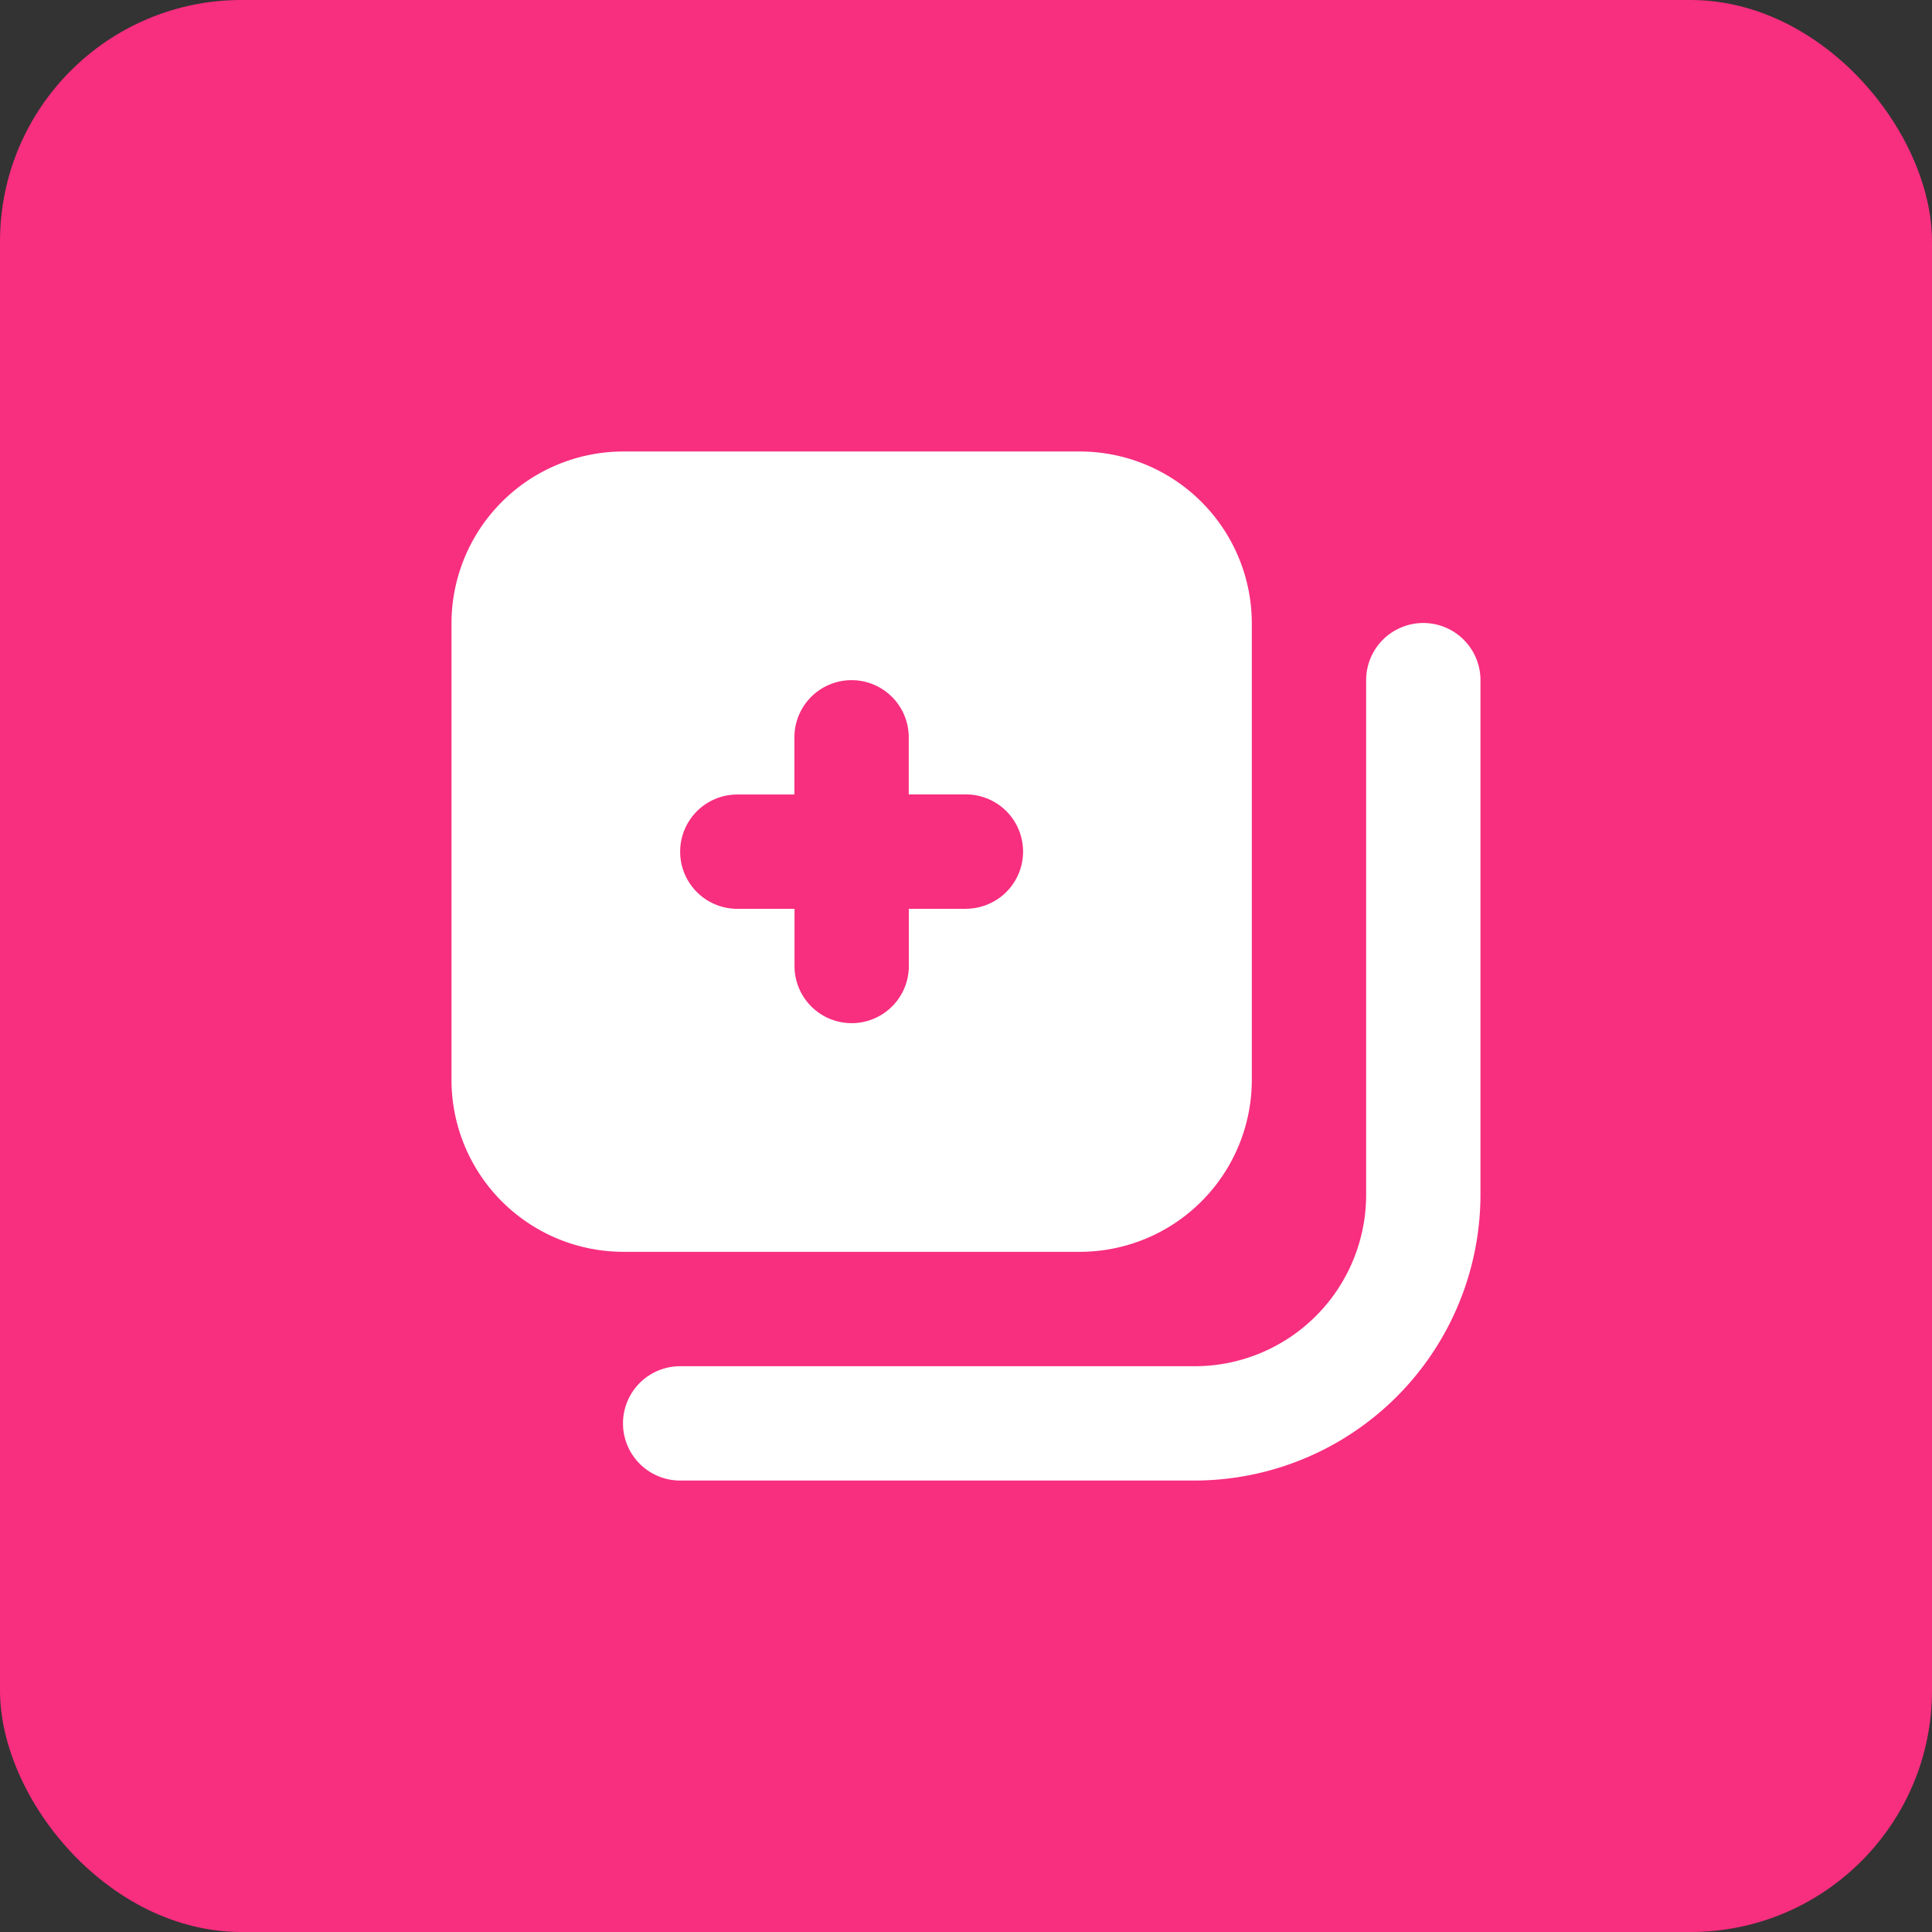
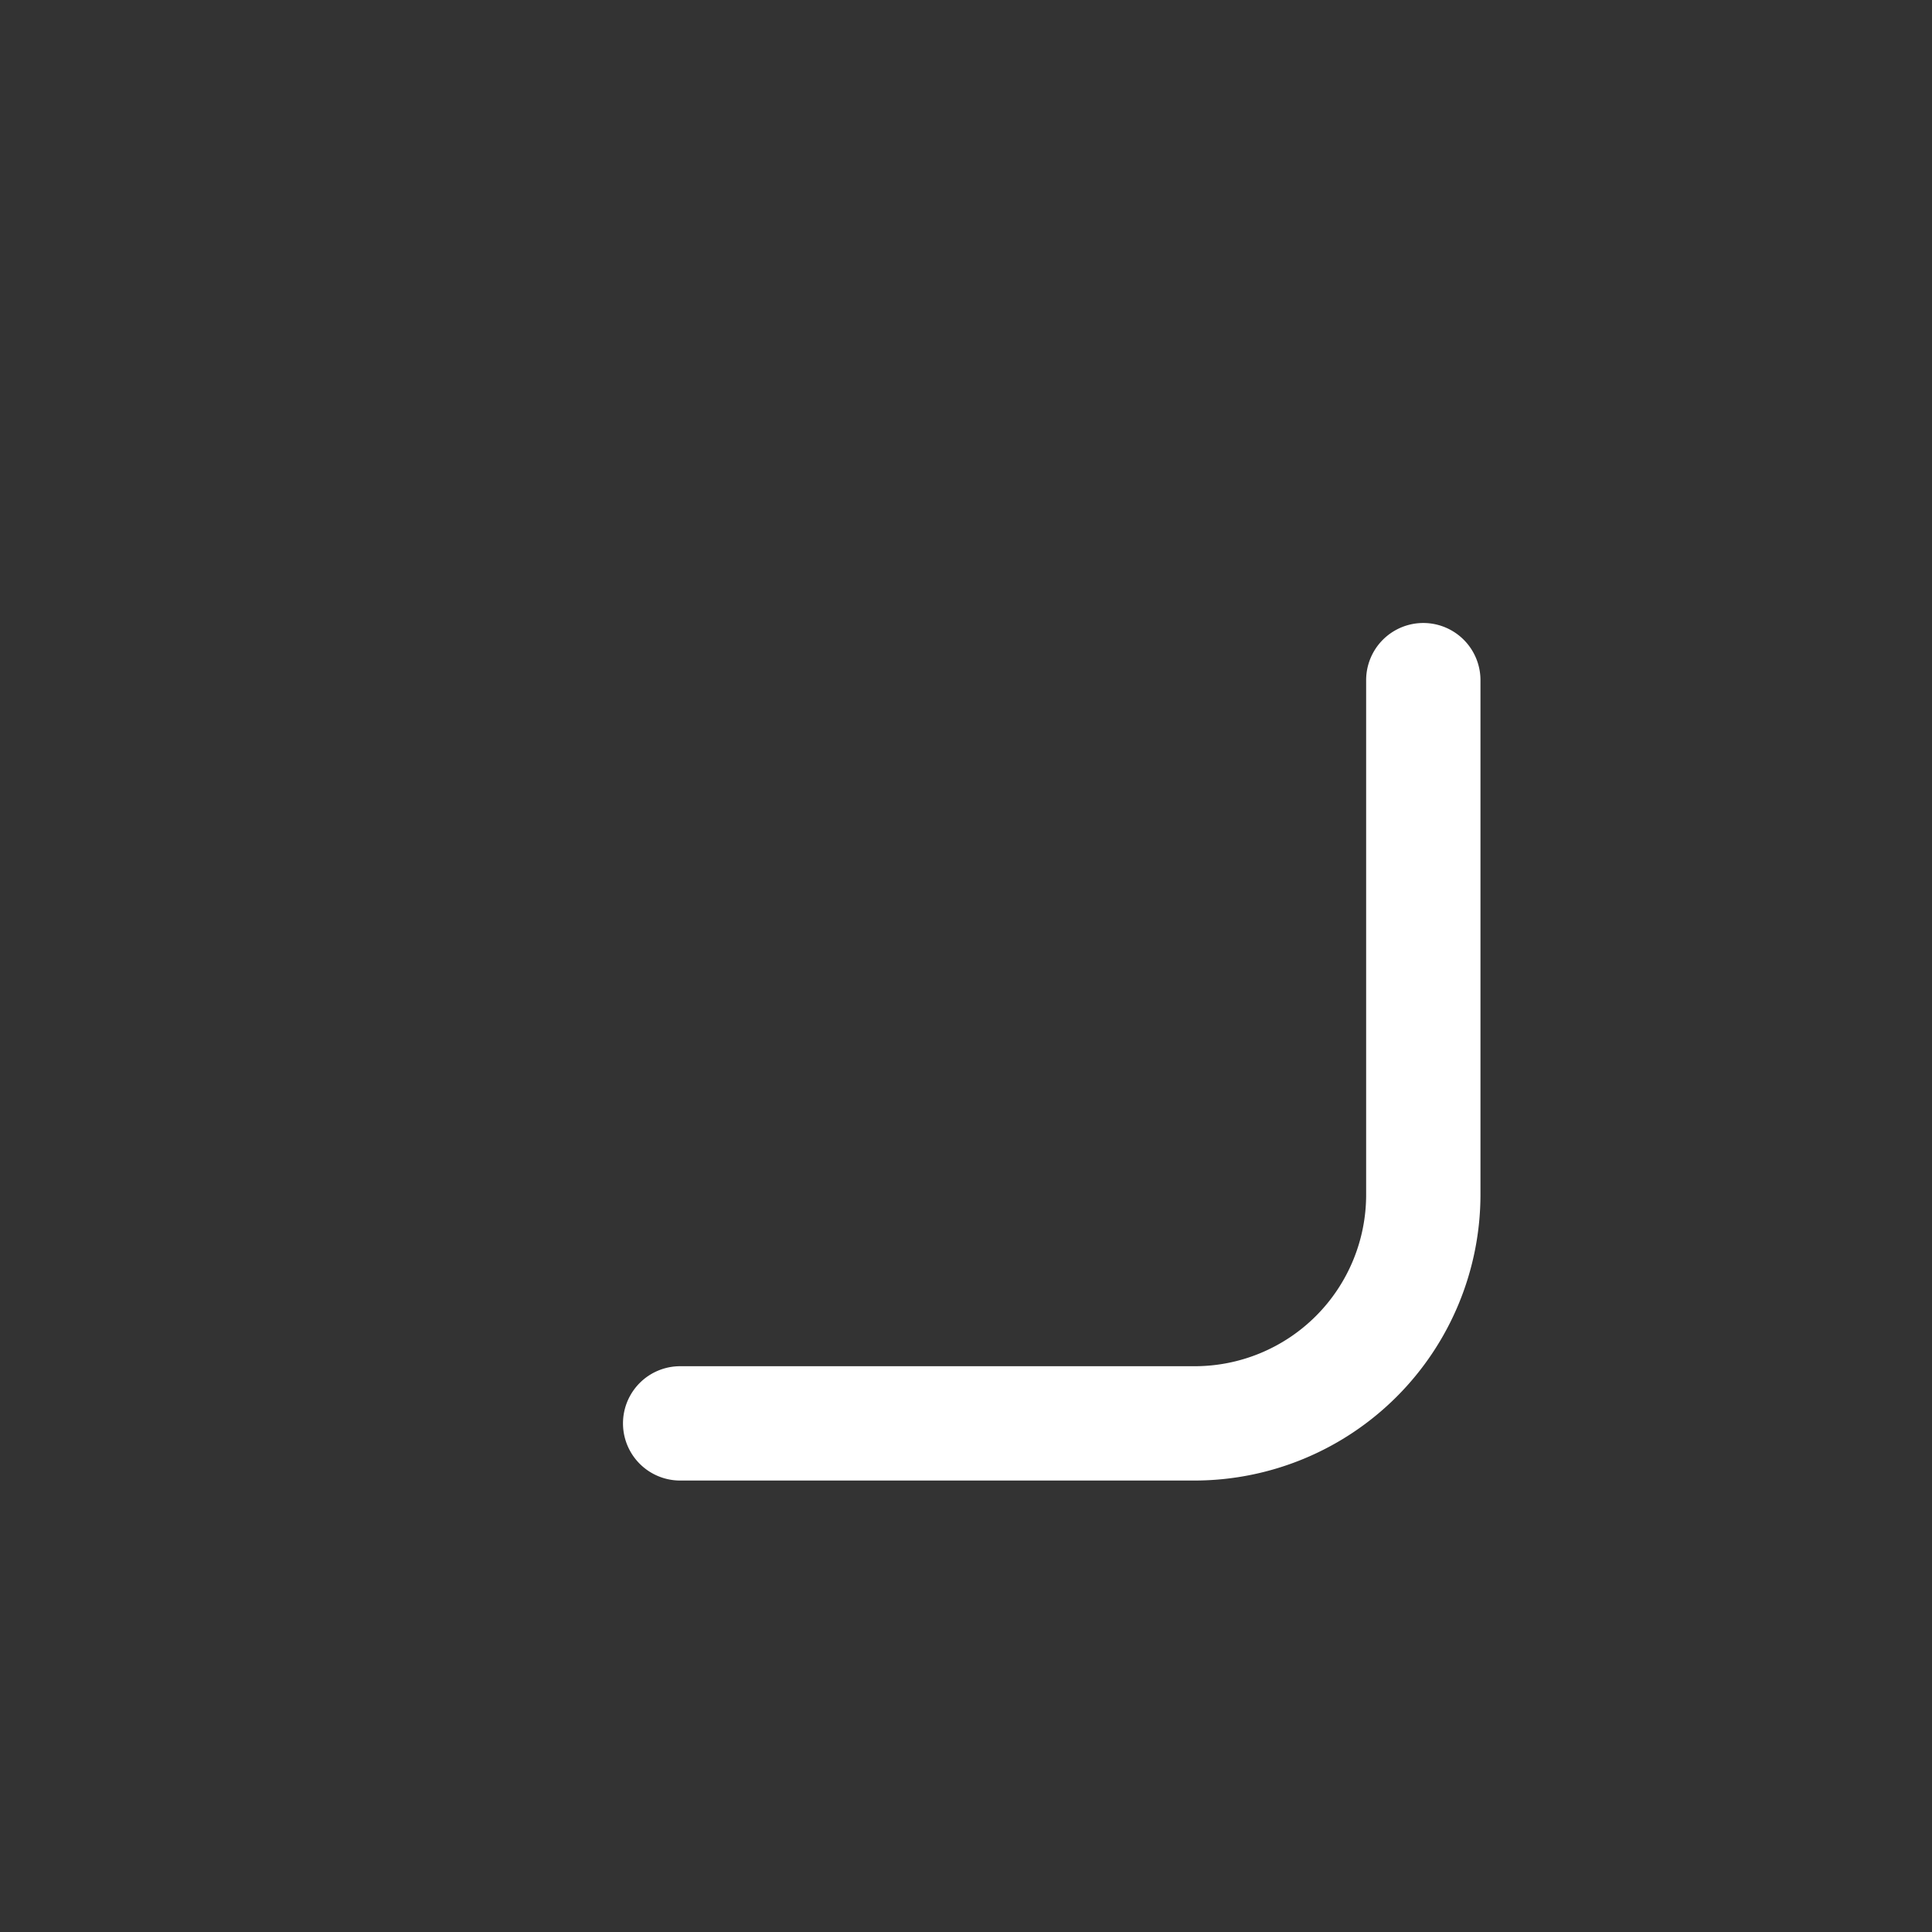
<svg xmlns="http://www.w3.org/2000/svg" width="80" height="80" viewBox="0 0 80 80">
  <rect x="0" y="0" width="80" height="80" fill="#333333" stroke="none" />
  <g id="Group_26453" data-name="Group 26453" transform="translate(-920 -4836)">
-     <rect id="Rectangle_23508" data-name="Rectangle 23508" width="80" height="80" rx="10" transform="translate(920 4836)" fill="#f82e7f" />
    <g id="page" transform="translate(935.695 4851.695)">
-       <path id="Path_12965" data-name="Path 12965" d="M29.04,3H10.1A7.123,7.123,0,0,0,3,10.1V29.04a7.123,7.123,0,0,0,7.1,7.1H29.04a7.123,7.123,0,0,0,7.1-7.1V10.1A7.123,7.123,0,0,0,29.04,3ZM24.305,21.938H21.938v2.367a2.367,2.367,0,0,1-4.734,0V21.938H14.836a2.367,2.367,0,0,1,0-4.734H17.2V14.836a2.367,2.367,0,0,1,4.734,0V17.2h2.367a2.367,2.367,0,0,1,0,4.734Z" transform="translate(0 0)" fill="#fff" />
      <path id="Path_12966" data-name="Path 12966" d="M29.672,41.509H8.367a2.367,2.367,0,1,1,0-4.734H29.672a7.1,7.1,0,0,0,7.1-7.1V8.367a2.367,2.367,0,1,1,4.734,0V29.672A11.85,11.85,0,0,1,29.672,41.509Z" transform="translate(4.102 4.102)" fill="#fff" />
    </g>
  </g>
</svg>